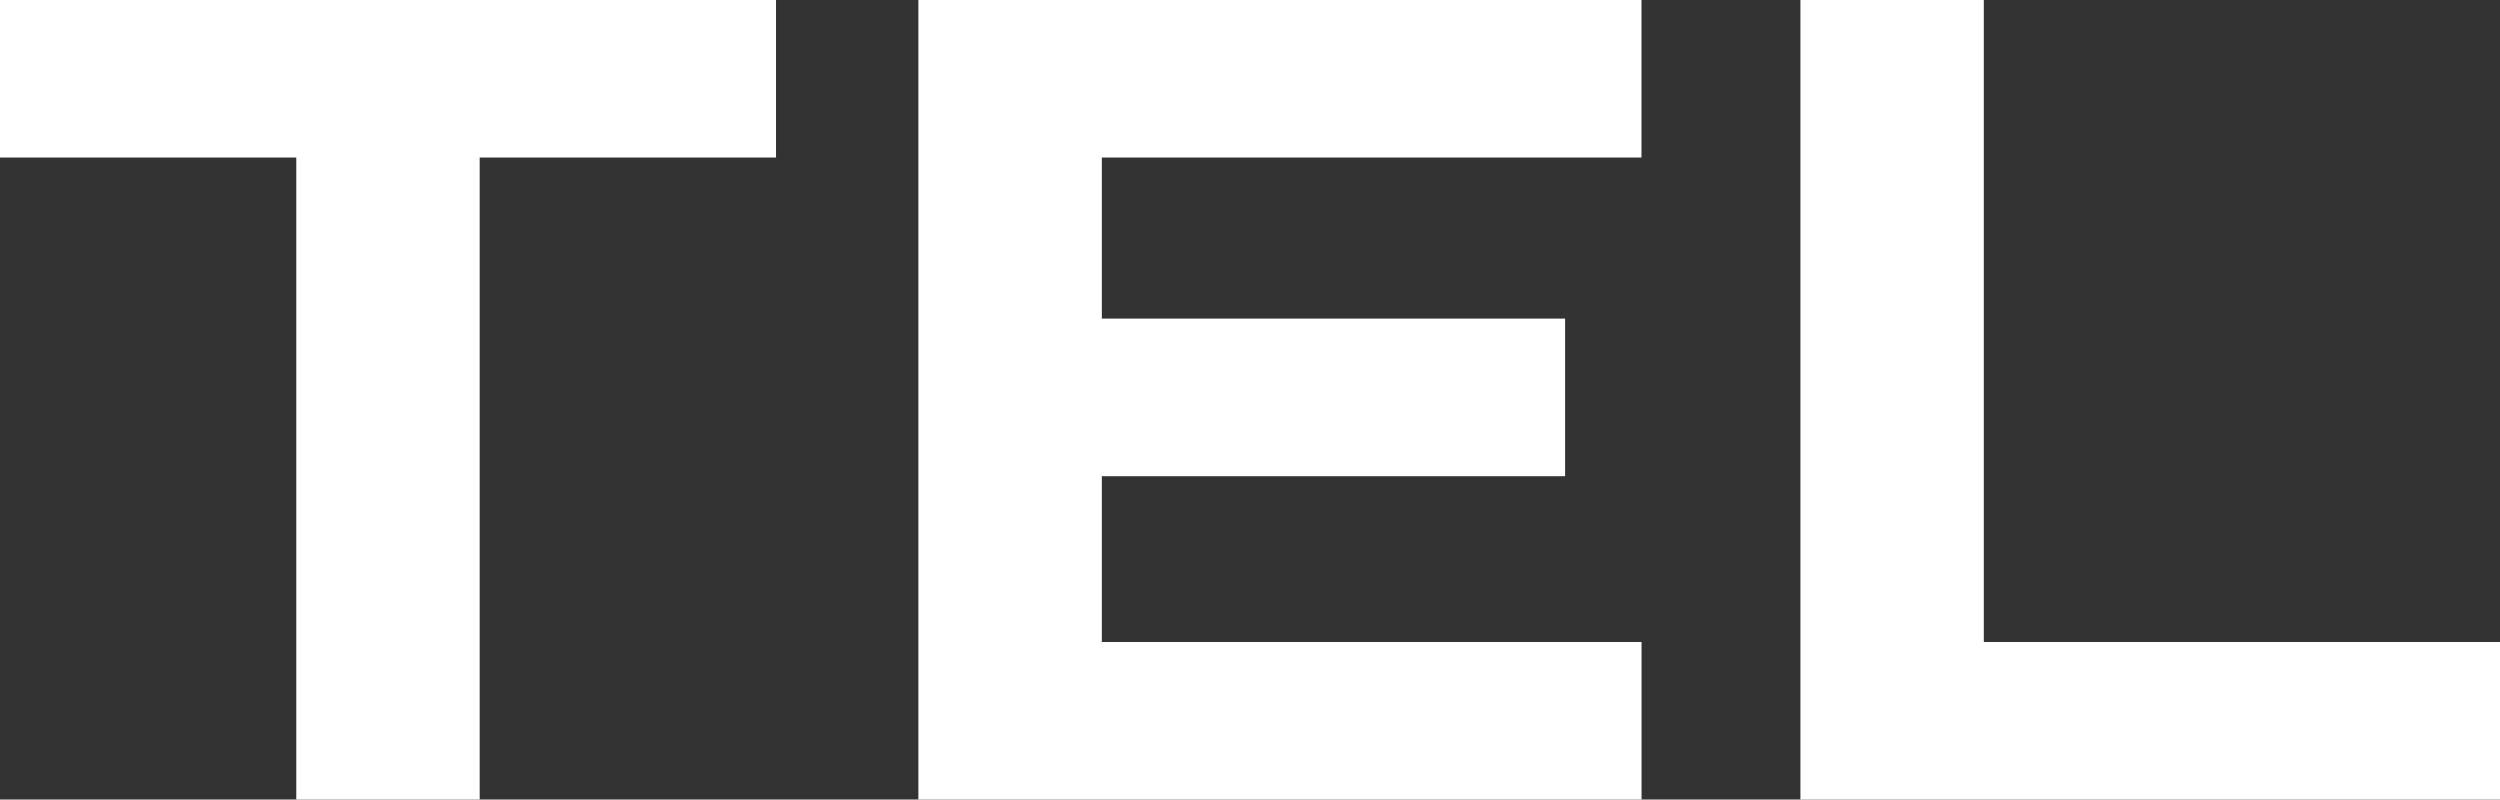
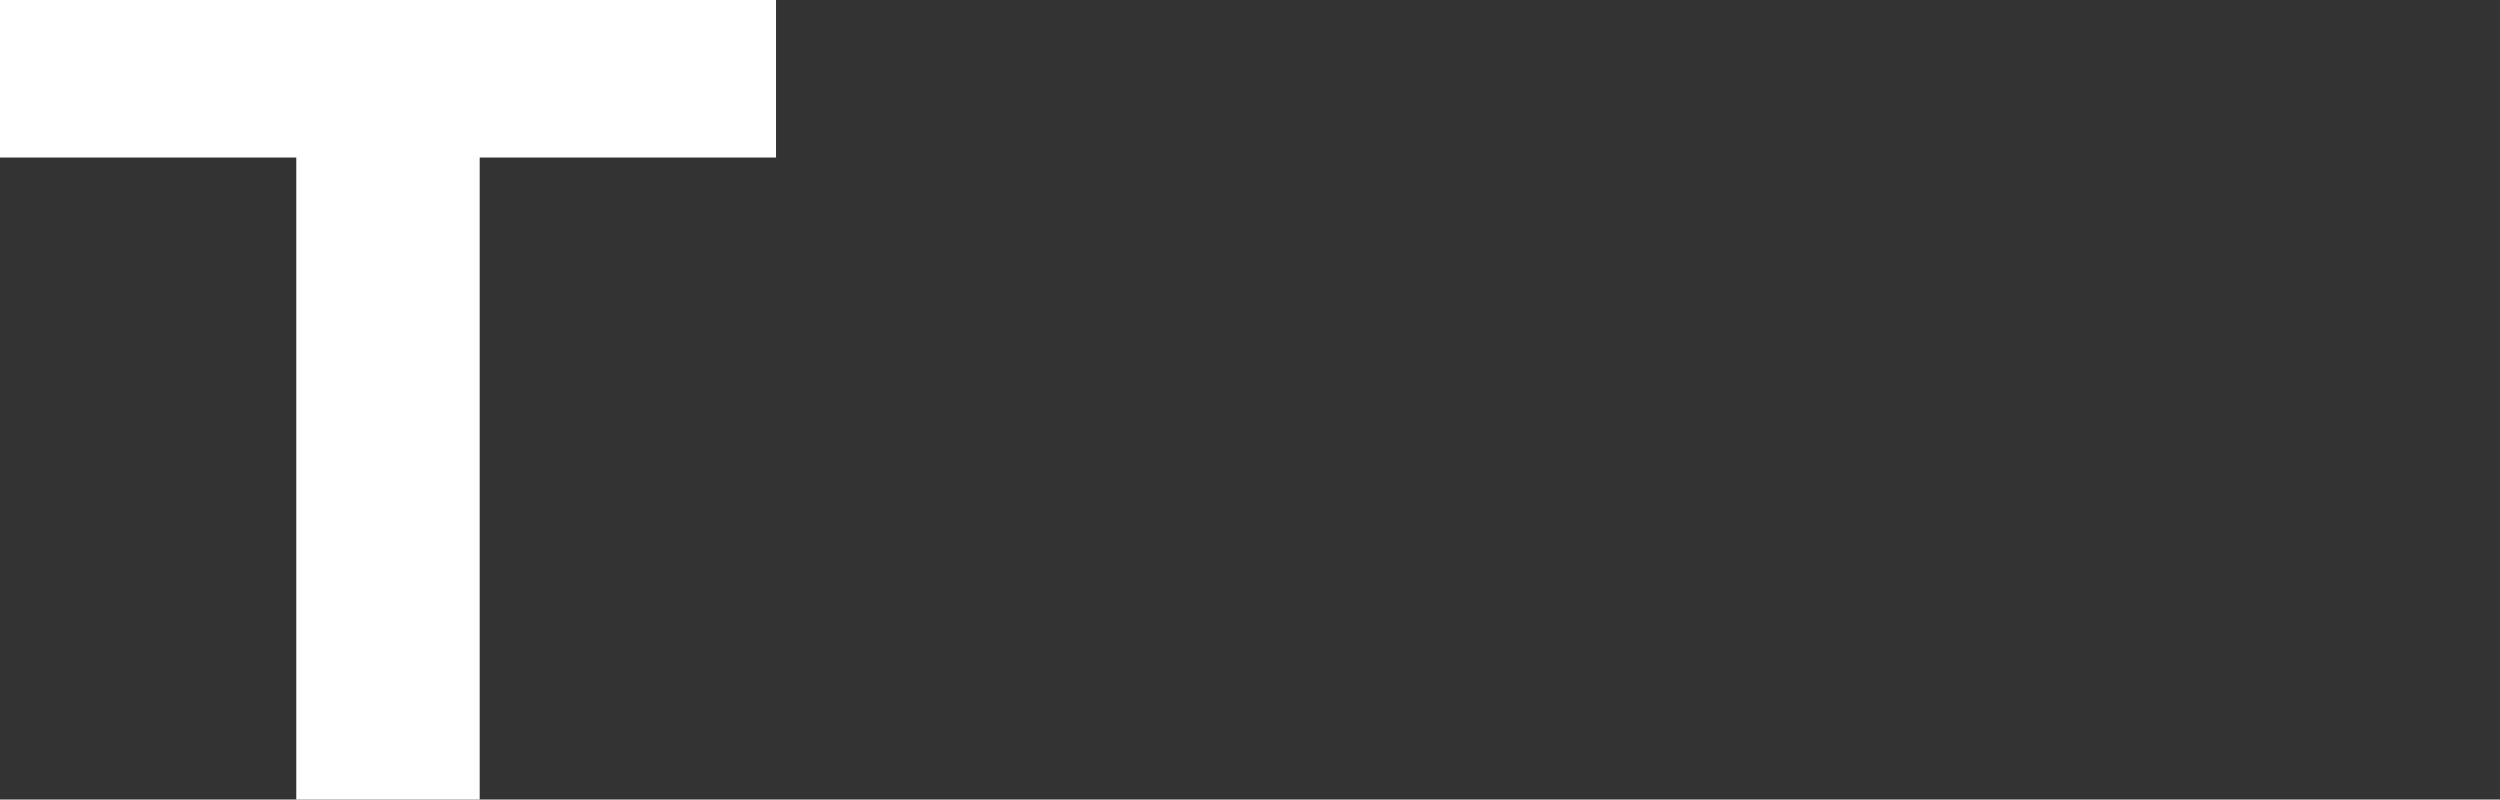
<svg xmlns="http://www.w3.org/2000/svg" id="uuid-36ad73aa-dd26-4ba2-8344-f6079593b414" width="40.392" height="12.918" viewBox="0 0 40.392 12.918">
  <rect x="0" y="0" width="40.392" height="12.918" fill="#333333" stroke="none" />
  <g id="uuid-9a2d67c3-f796-4006-b0dc-dec0ff0bd61a">
    <g>
-       <path d="M12.538,2.545H7.75V12.918h-2.963V2.545H0V0H12.538V2.545Z" fill="#fff" />
-       <path d="M17.802,2.545v2.603h7.485v2.546h-7.485v2.679h8.72v2.545H14.838V0h11.683V2.545h-8.72Z" fill="#fff" />
-       <path d="M40.392,10.373v2.545h-11.303V0h2.963V10.373h8.34Z" fill="#fff" />
+       <path d="M12.538,2.545H7.75V12.918h-2.963V2.545H0V0H12.538V2.545" fill="#fff" />
    </g>
  </g>
</svg>